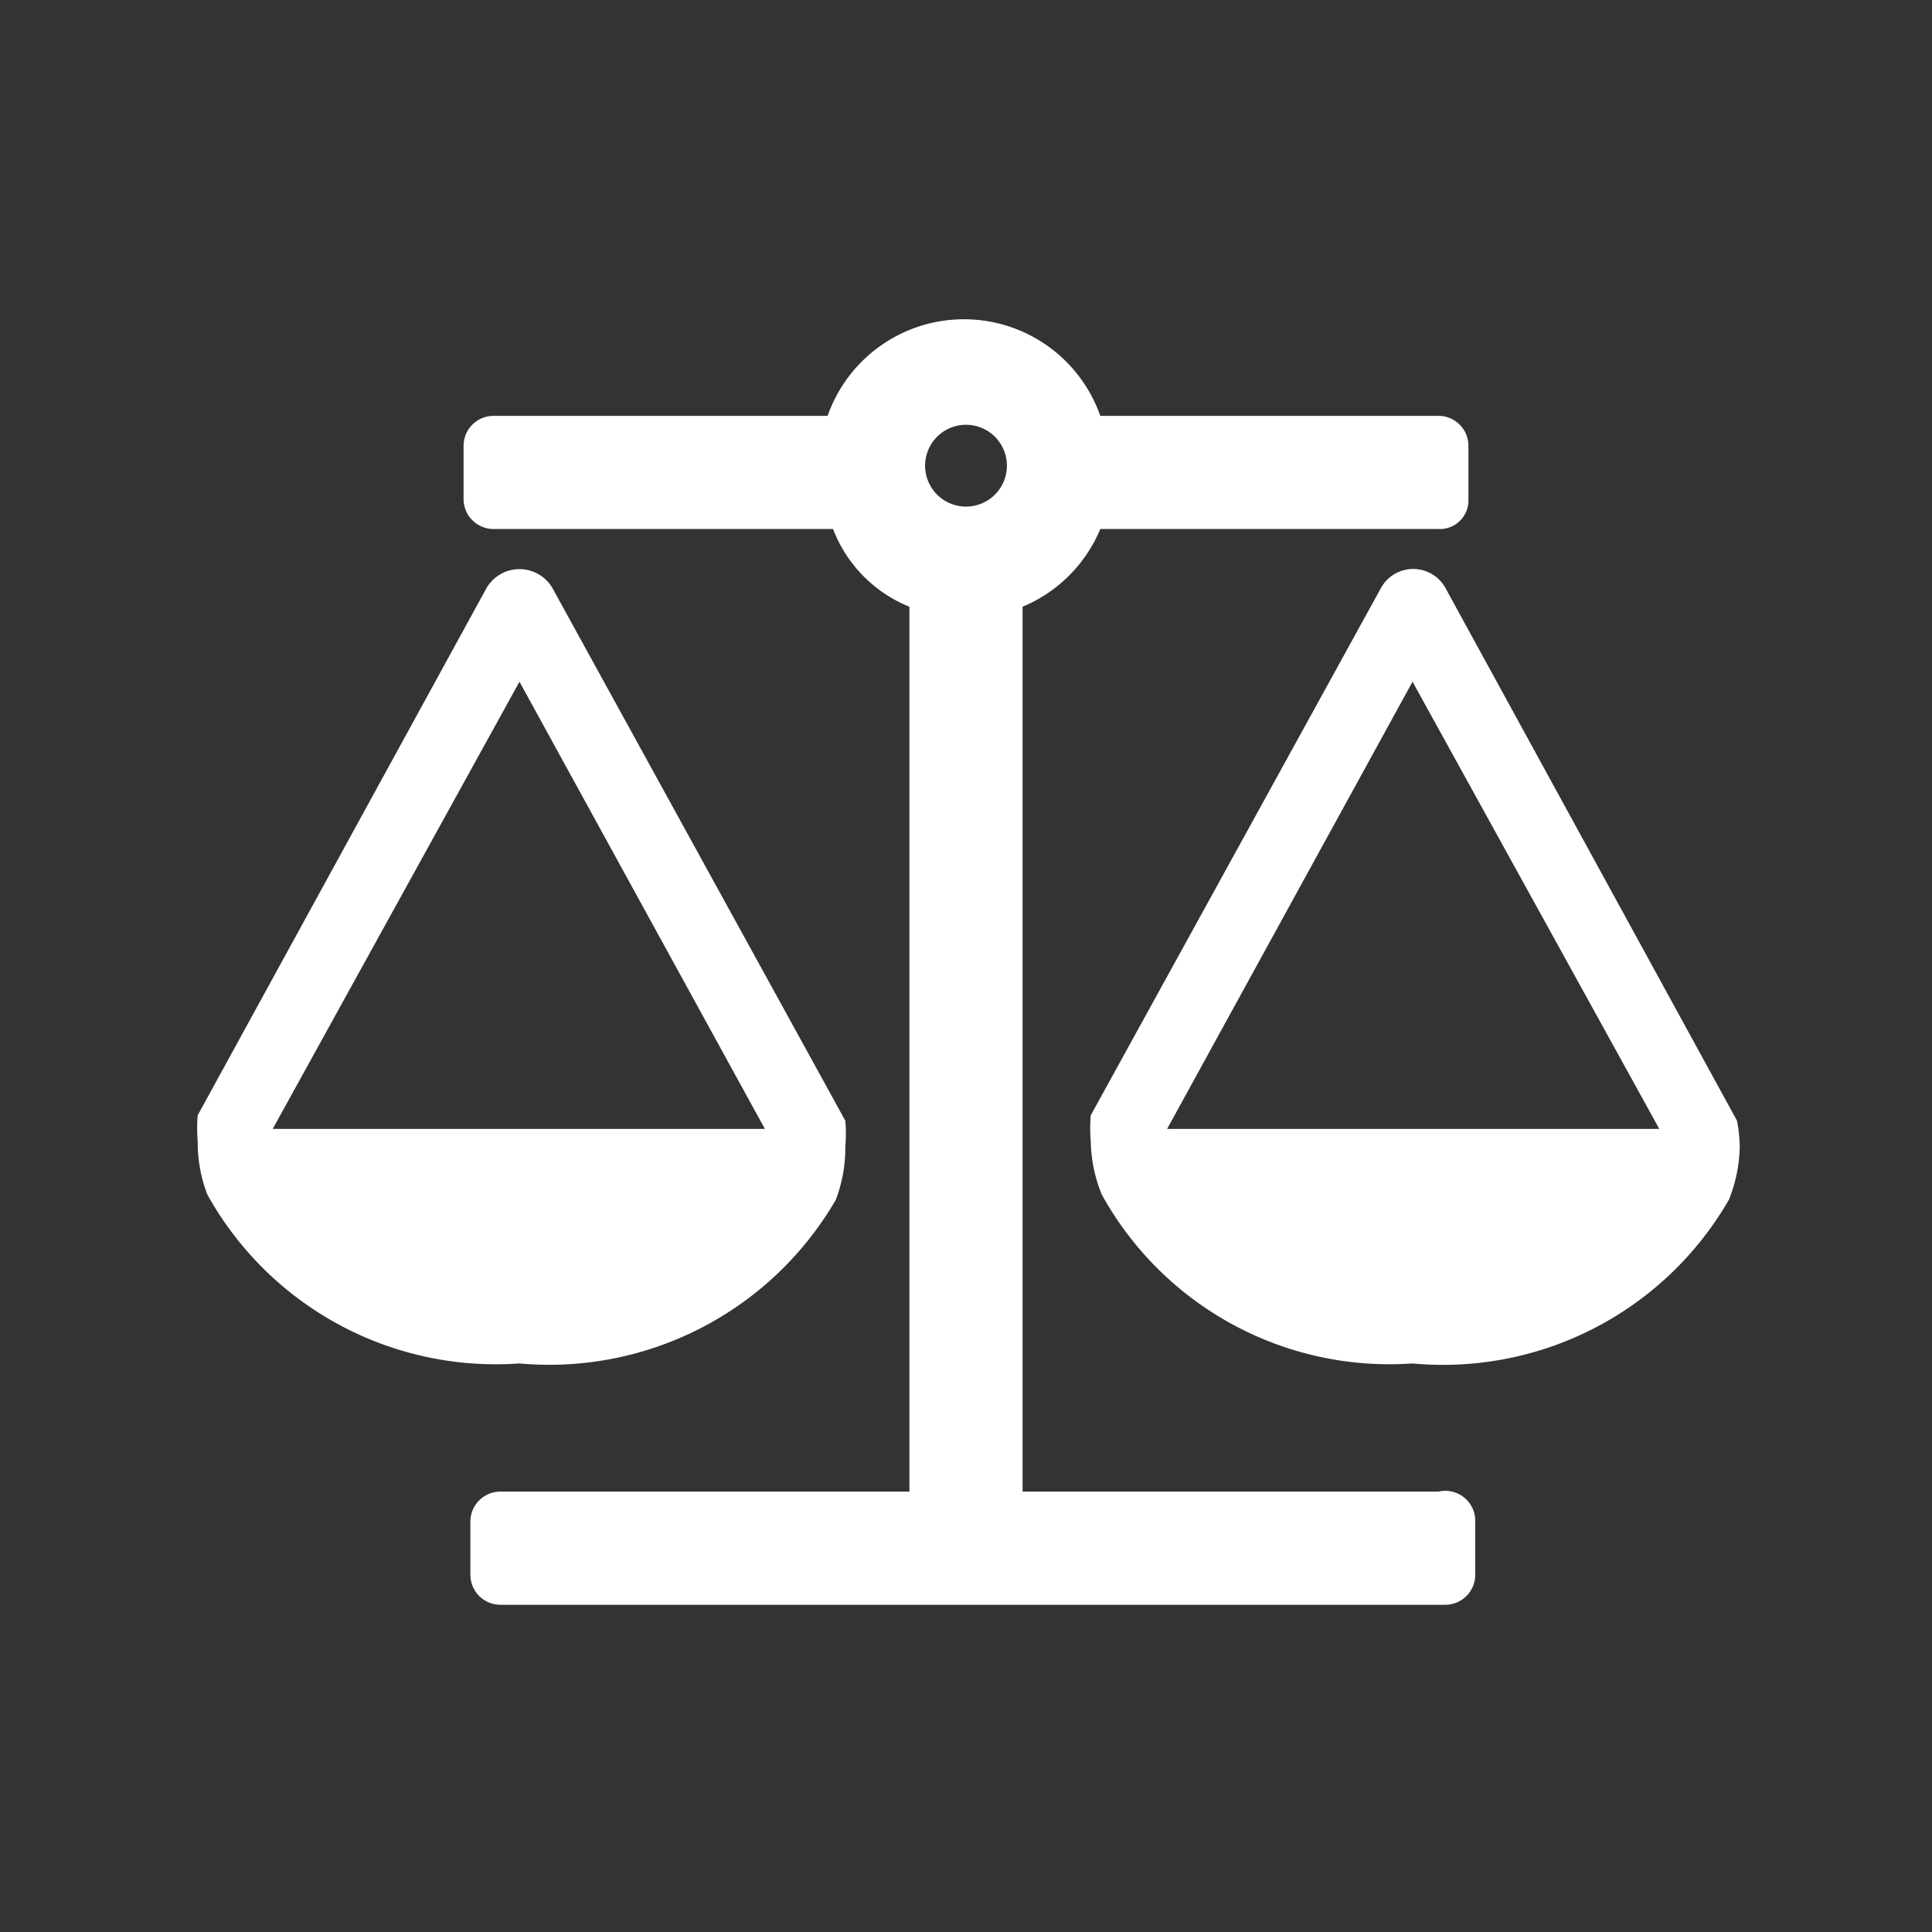
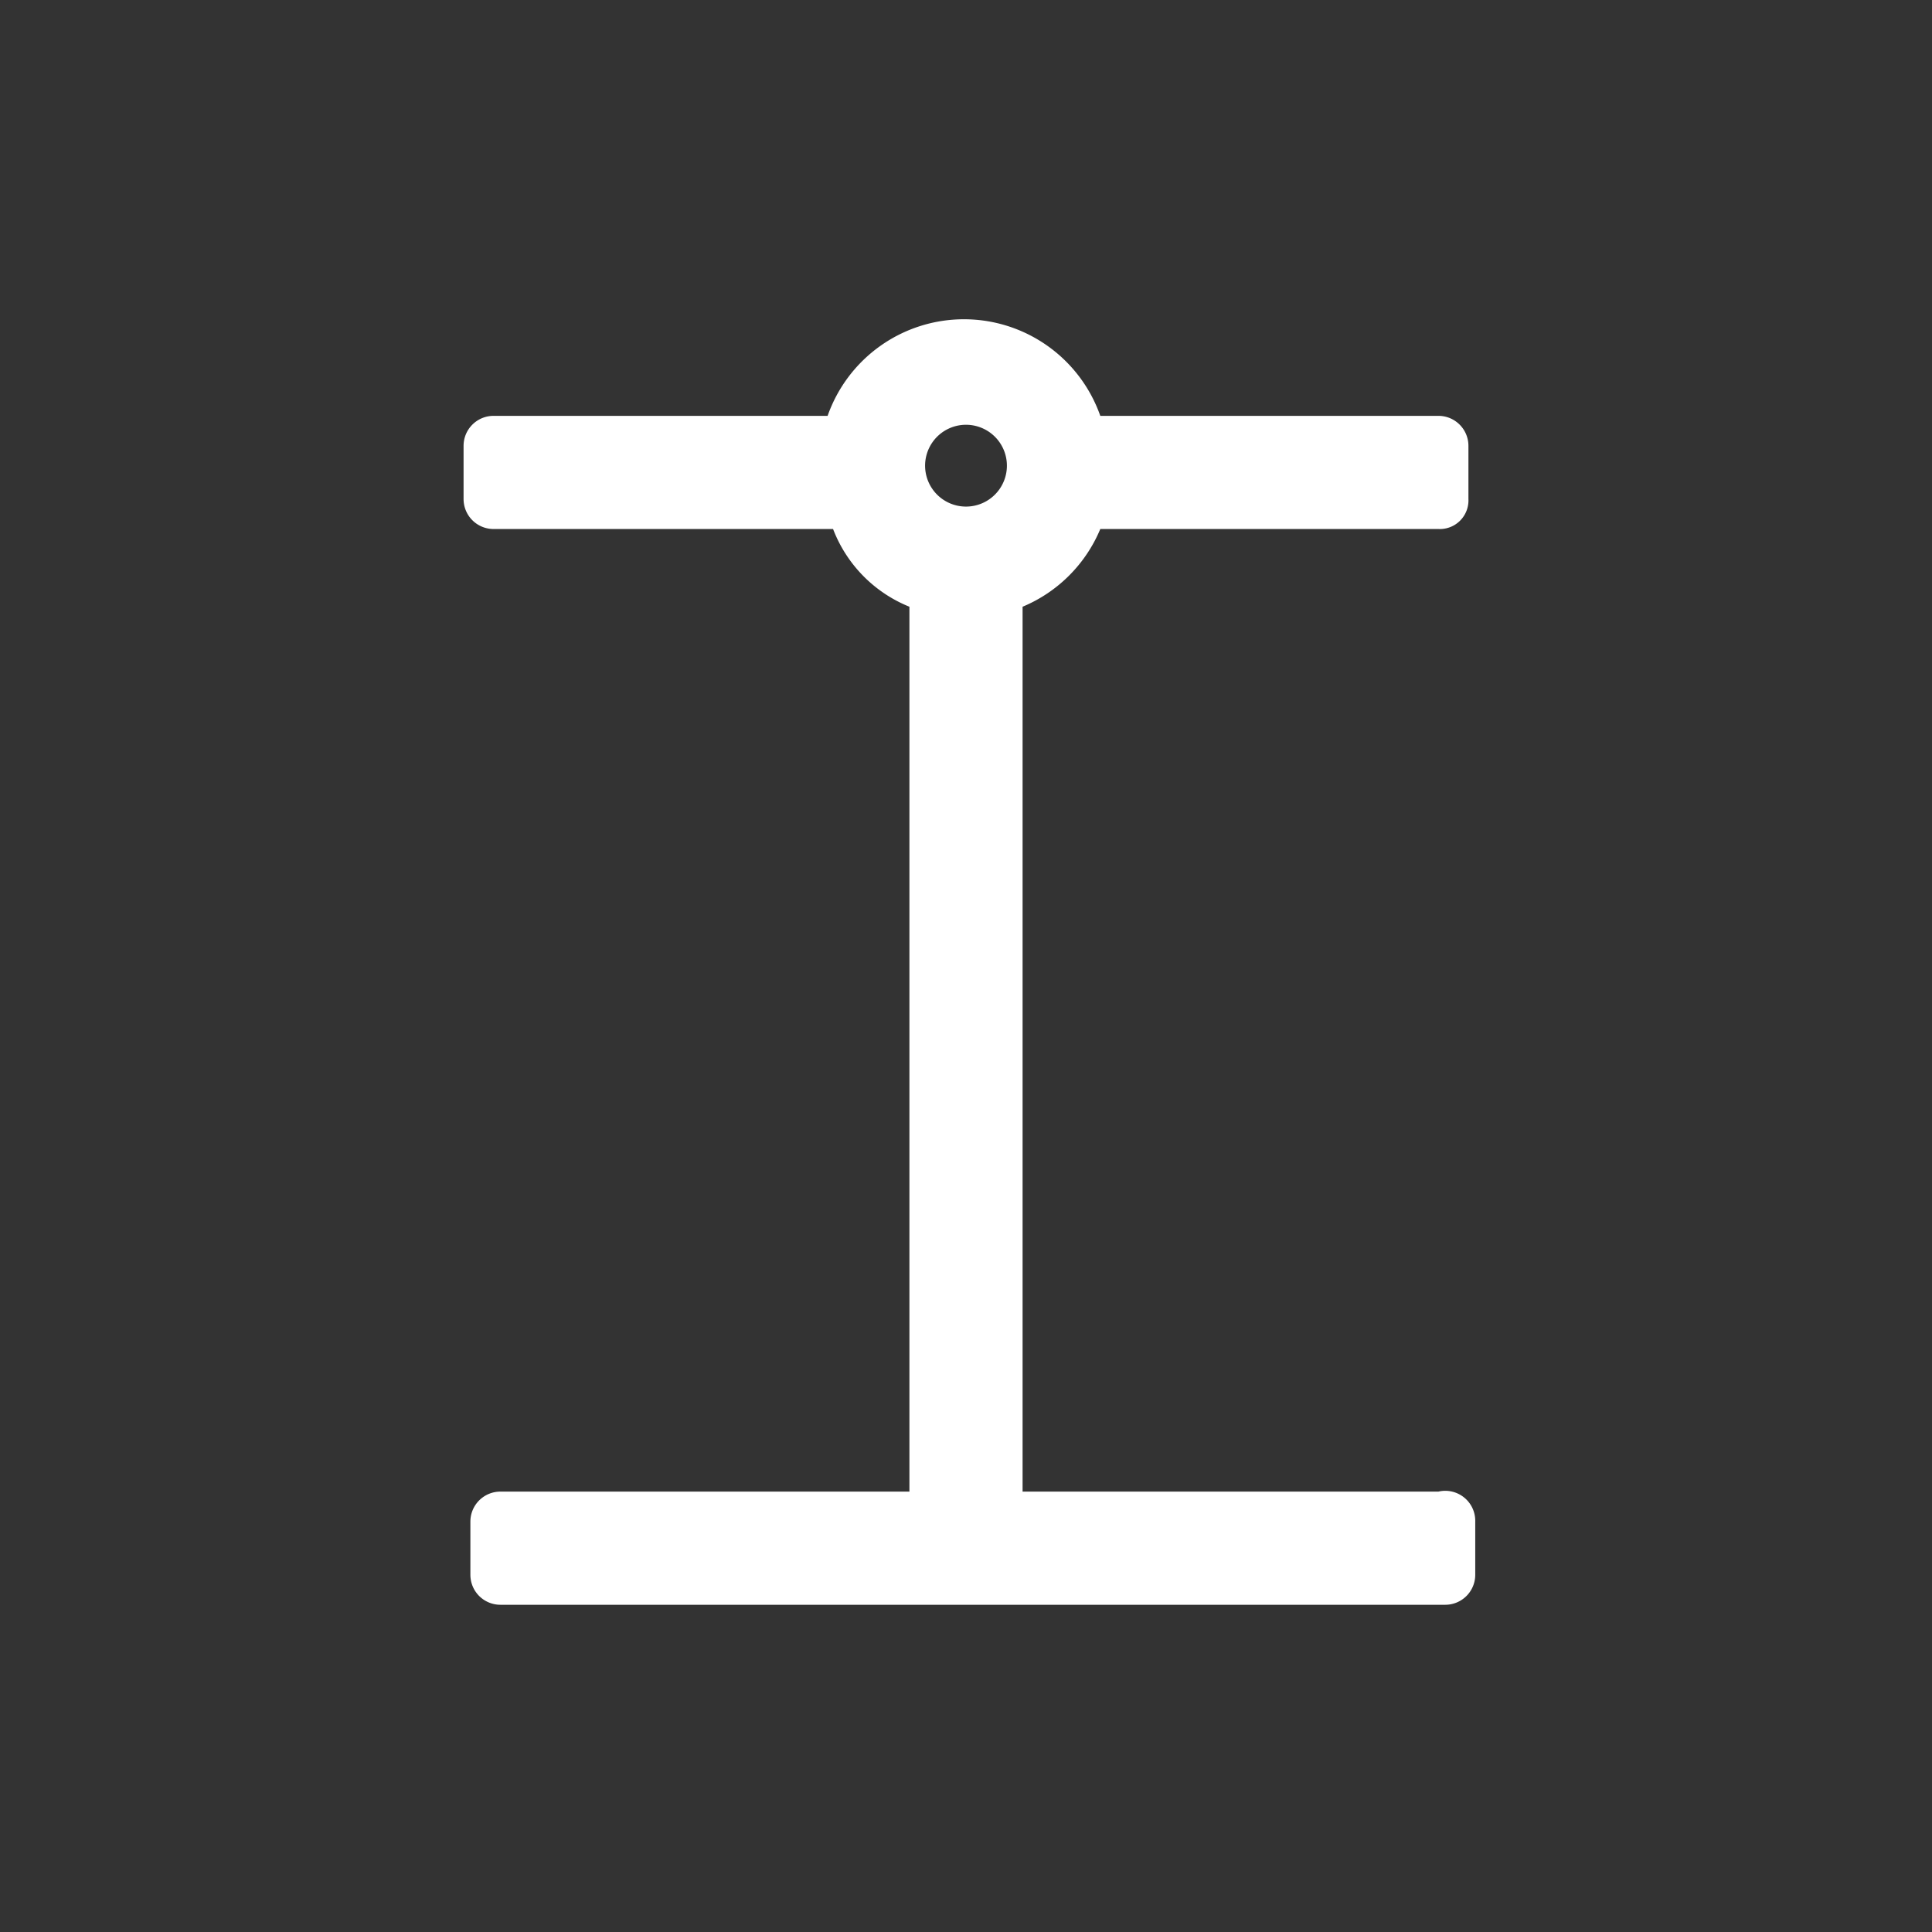
<svg xmlns="http://www.w3.org/2000/svg" id="Capa_1" data-name="Capa 1" viewBox="0 0 14.17 14.17">
  <rect x="0" y="0" width="14.17" height="14.17" fill="#333333" stroke="none" />
  <defs>
    <style>.cls-1{fill:#fff;}</style>
  </defs>
-   <path class="cls-1" d="M12.74,8.22,10.6,4.31a.27.27,0,0,0-.47,0L8,8.18v0a1.11,1.11,0,0,0,0,.19,1.09,1.09,0,0,0,.08.39A2.41,2.41,0,0,0,10.36,10,2.42,2.42,0,0,0,12.68,8.8a1.09,1.09,0,0,0,.08-.39A1.11,1.11,0,0,0,12.74,8.22Zm-4.18.06L10.36,5l1.81,3.28Zm1.67-3.91Z" />
  <path class="cls-1" d="M10.55,10.94H7.5V4.45a1.06,1.06,0,0,0,.57-.57h2.48a.21.21,0,0,0,.22-.22V3.27a.22.22,0,0,0-.22-.22H8.07a1.06,1.06,0,0,0-2,0H3.62a.22.22,0,0,0-.22.22v.39a.22.22,0,0,0,.22.22H6.11a1,1,0,0,0,.56.57v6.49h-3a.22.22,0,0,0-.22.22v.39a.22.22,0,0,0,.22.22h6.93a.22.22,0,0,0,.22-.22v-.39A.22.22,0,0,0,10.55,10.94ZM6.79,3.47a.3.3,0,1,1,.59,0,.3.3,0,0,1-.59,0Z" />
-   <path class="cls-1" d="M6.13,8.8a1.07,1.07,0,0,0,.07-.39,1.15,1.15,0,0,0,0-.19L4.05,4.31a.28.28,0,0,0-.48,0L1.45,8.18l0,0a1.15,1.15,0,0,0,0,.19,1.07,1.07,0,0,0,.07.39A2.42,2.42,0,0,0,3.81,10,2.43,2.43,0,0,0,6.13,8.8Zm-.52-.52H2L3.81,5ZM3.68,4.37Z" />
</svg>